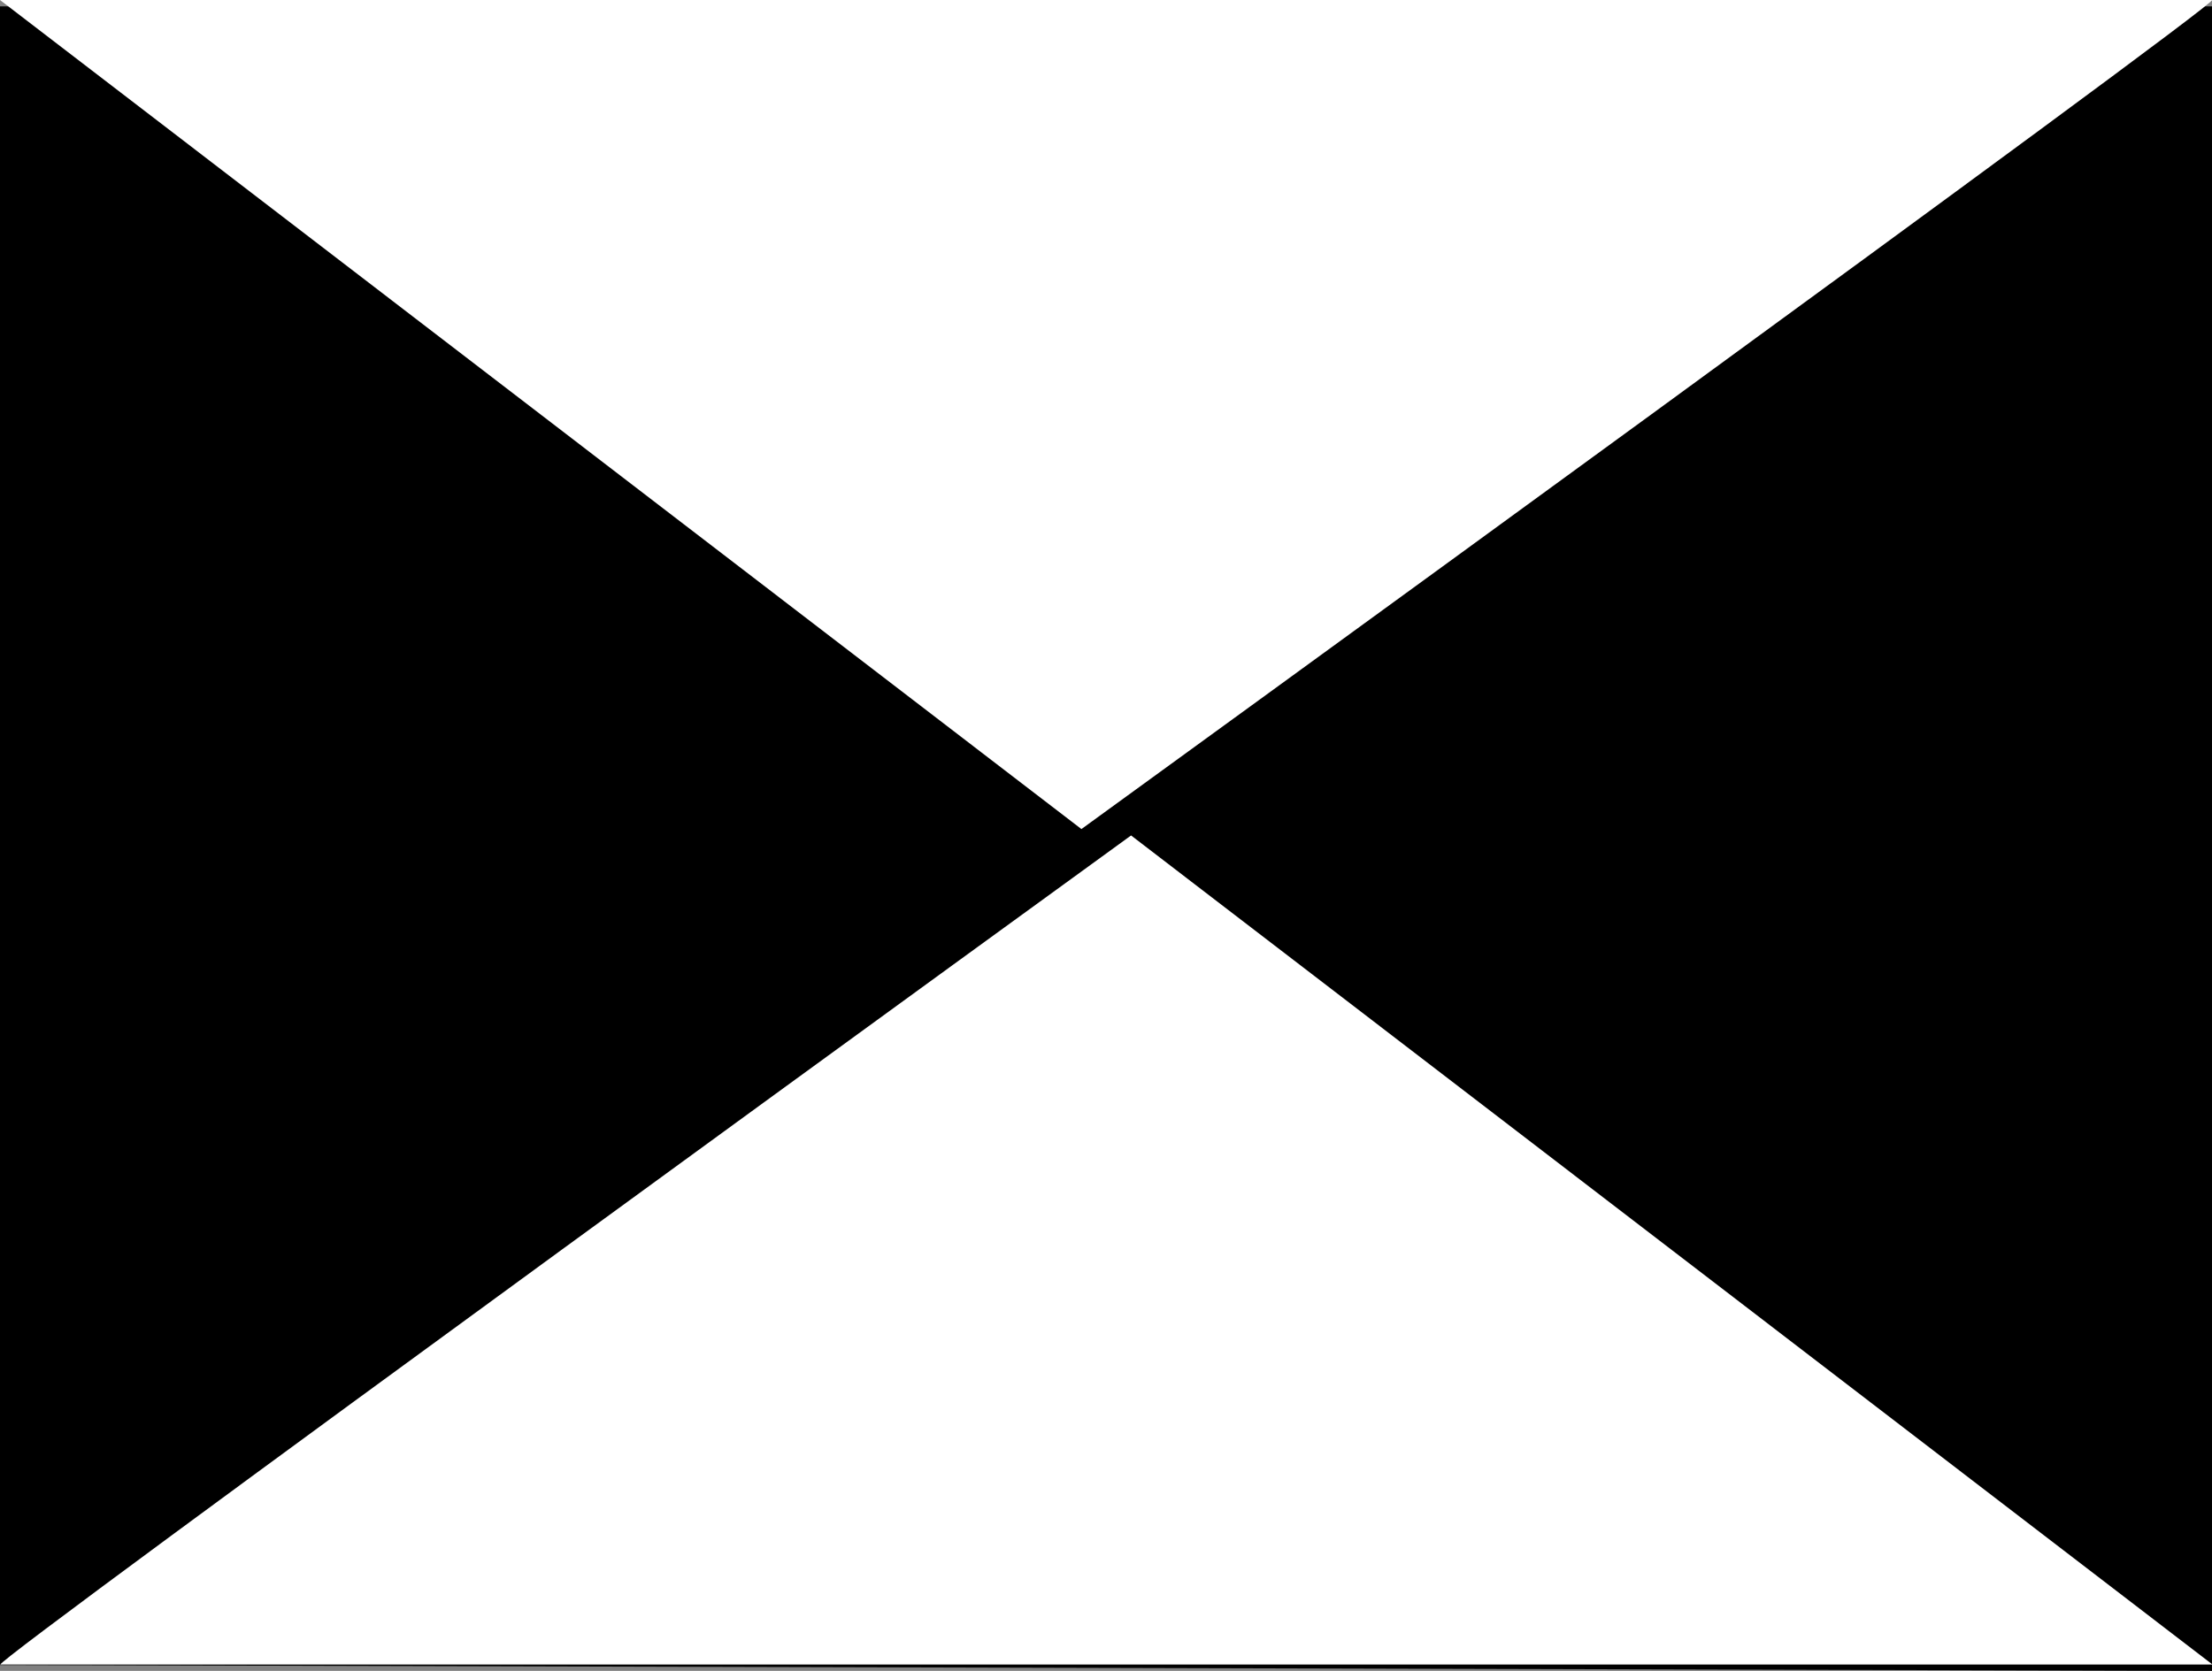
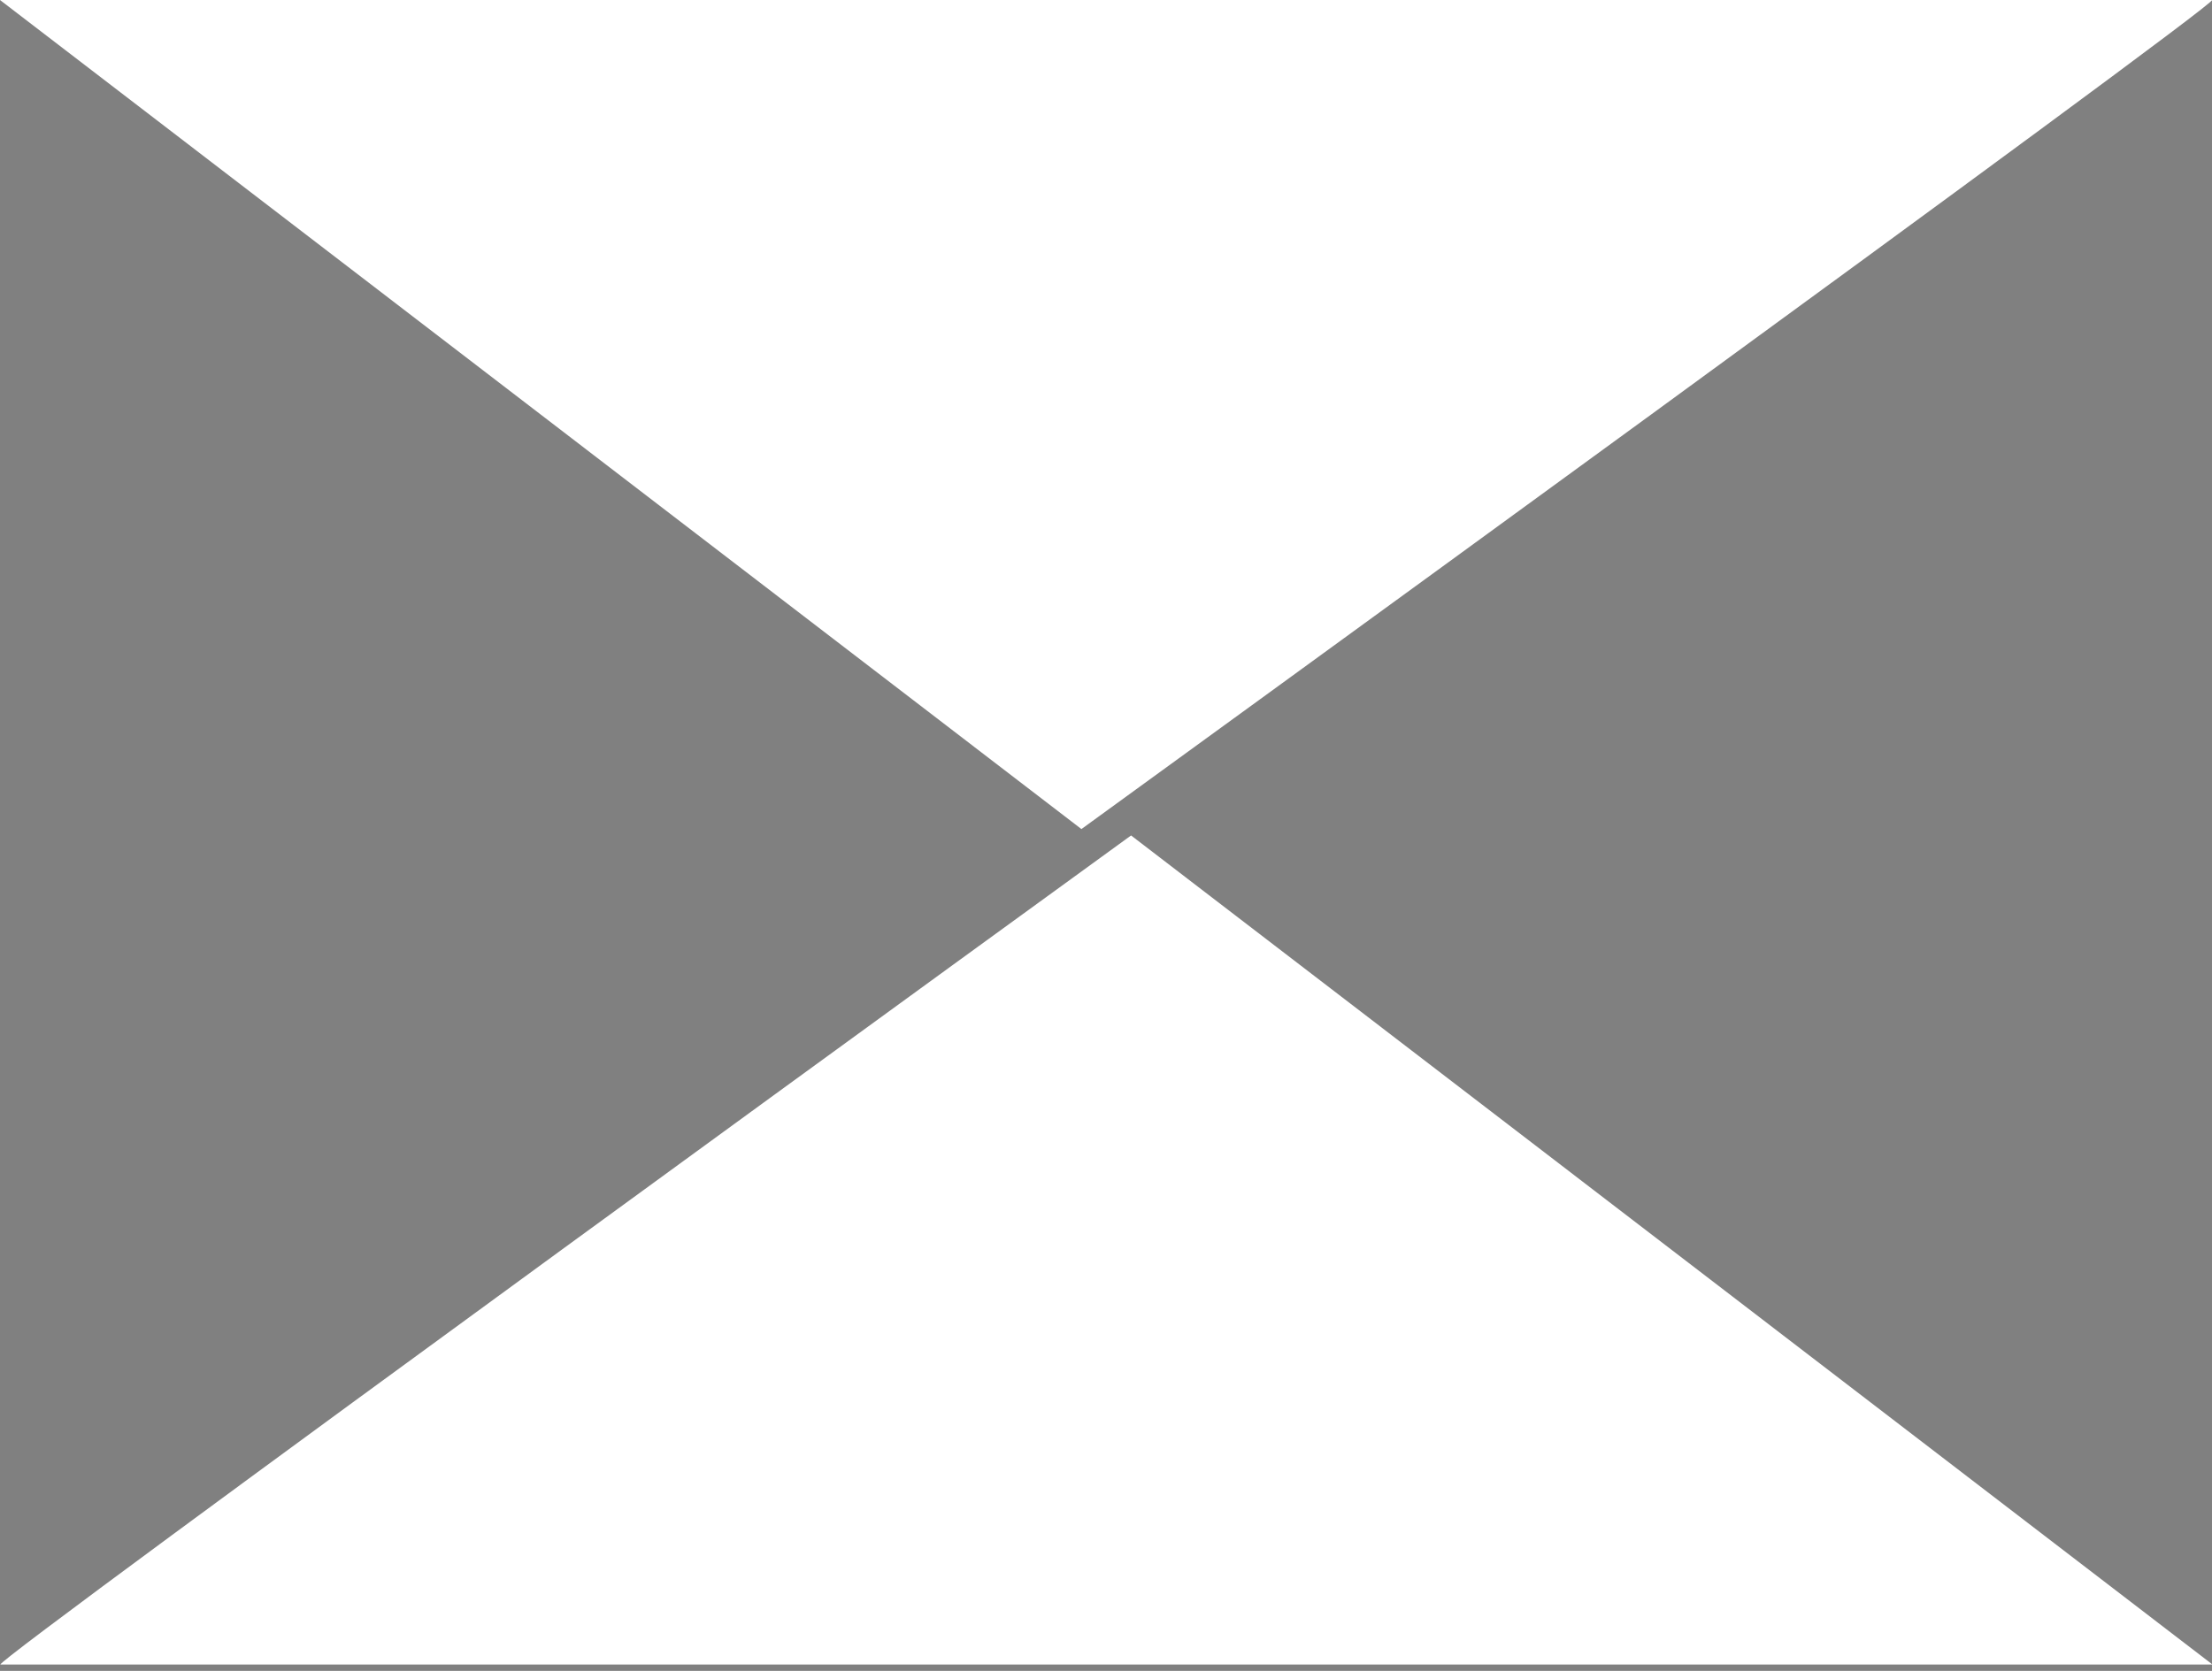
<svg xmlns="http://www.w3.org/2000/svg" width="45" height="34" viewBox="0 0 45 34">
  <rect x="0" y="0" width="45" height="34" fill="#808080" stroke="none" />
  <defs>
    <style>.a { fill: #fff; }</style>
  </defs>
  <title>ico_02</title>
-   <path d="M45 34v-33.87h-45v33.75z" />
  <path class="a" d="M.01 33.87h45l-22-16.87s-23.24 16.87-23 16.87zM45 0h-45l22 16.87s23.24-16.87 23-16.87z" />
</svg>